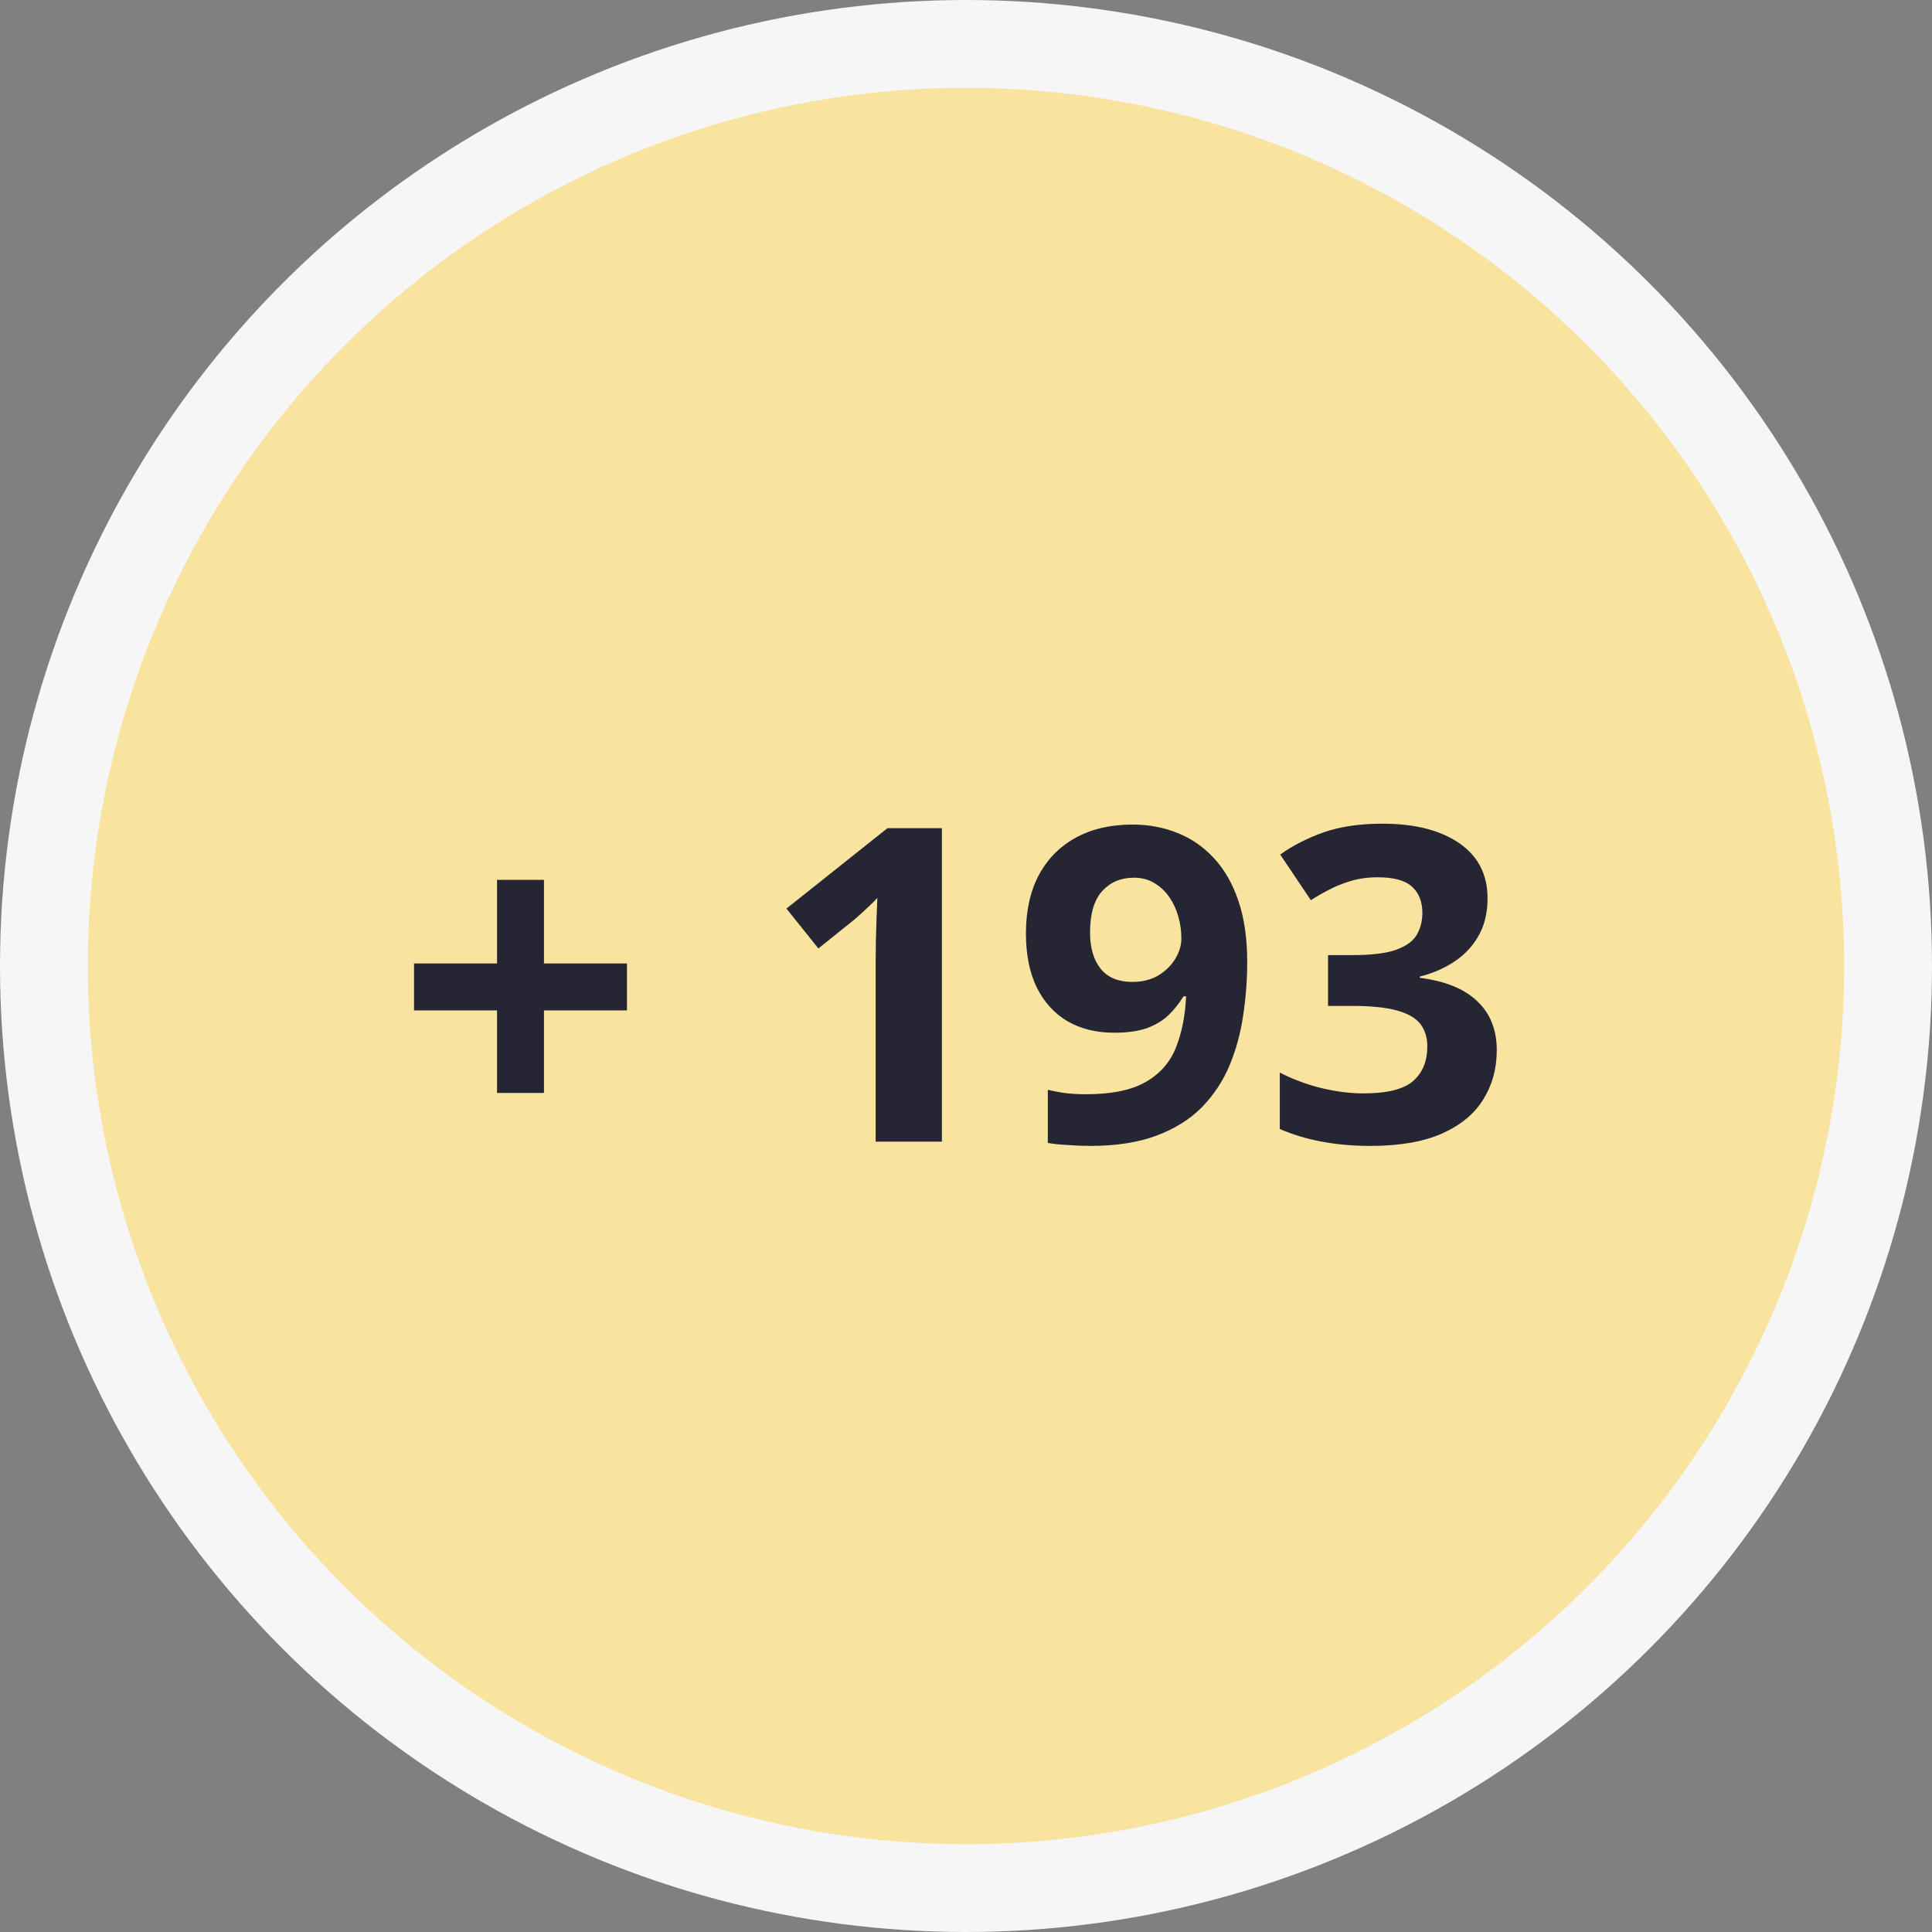
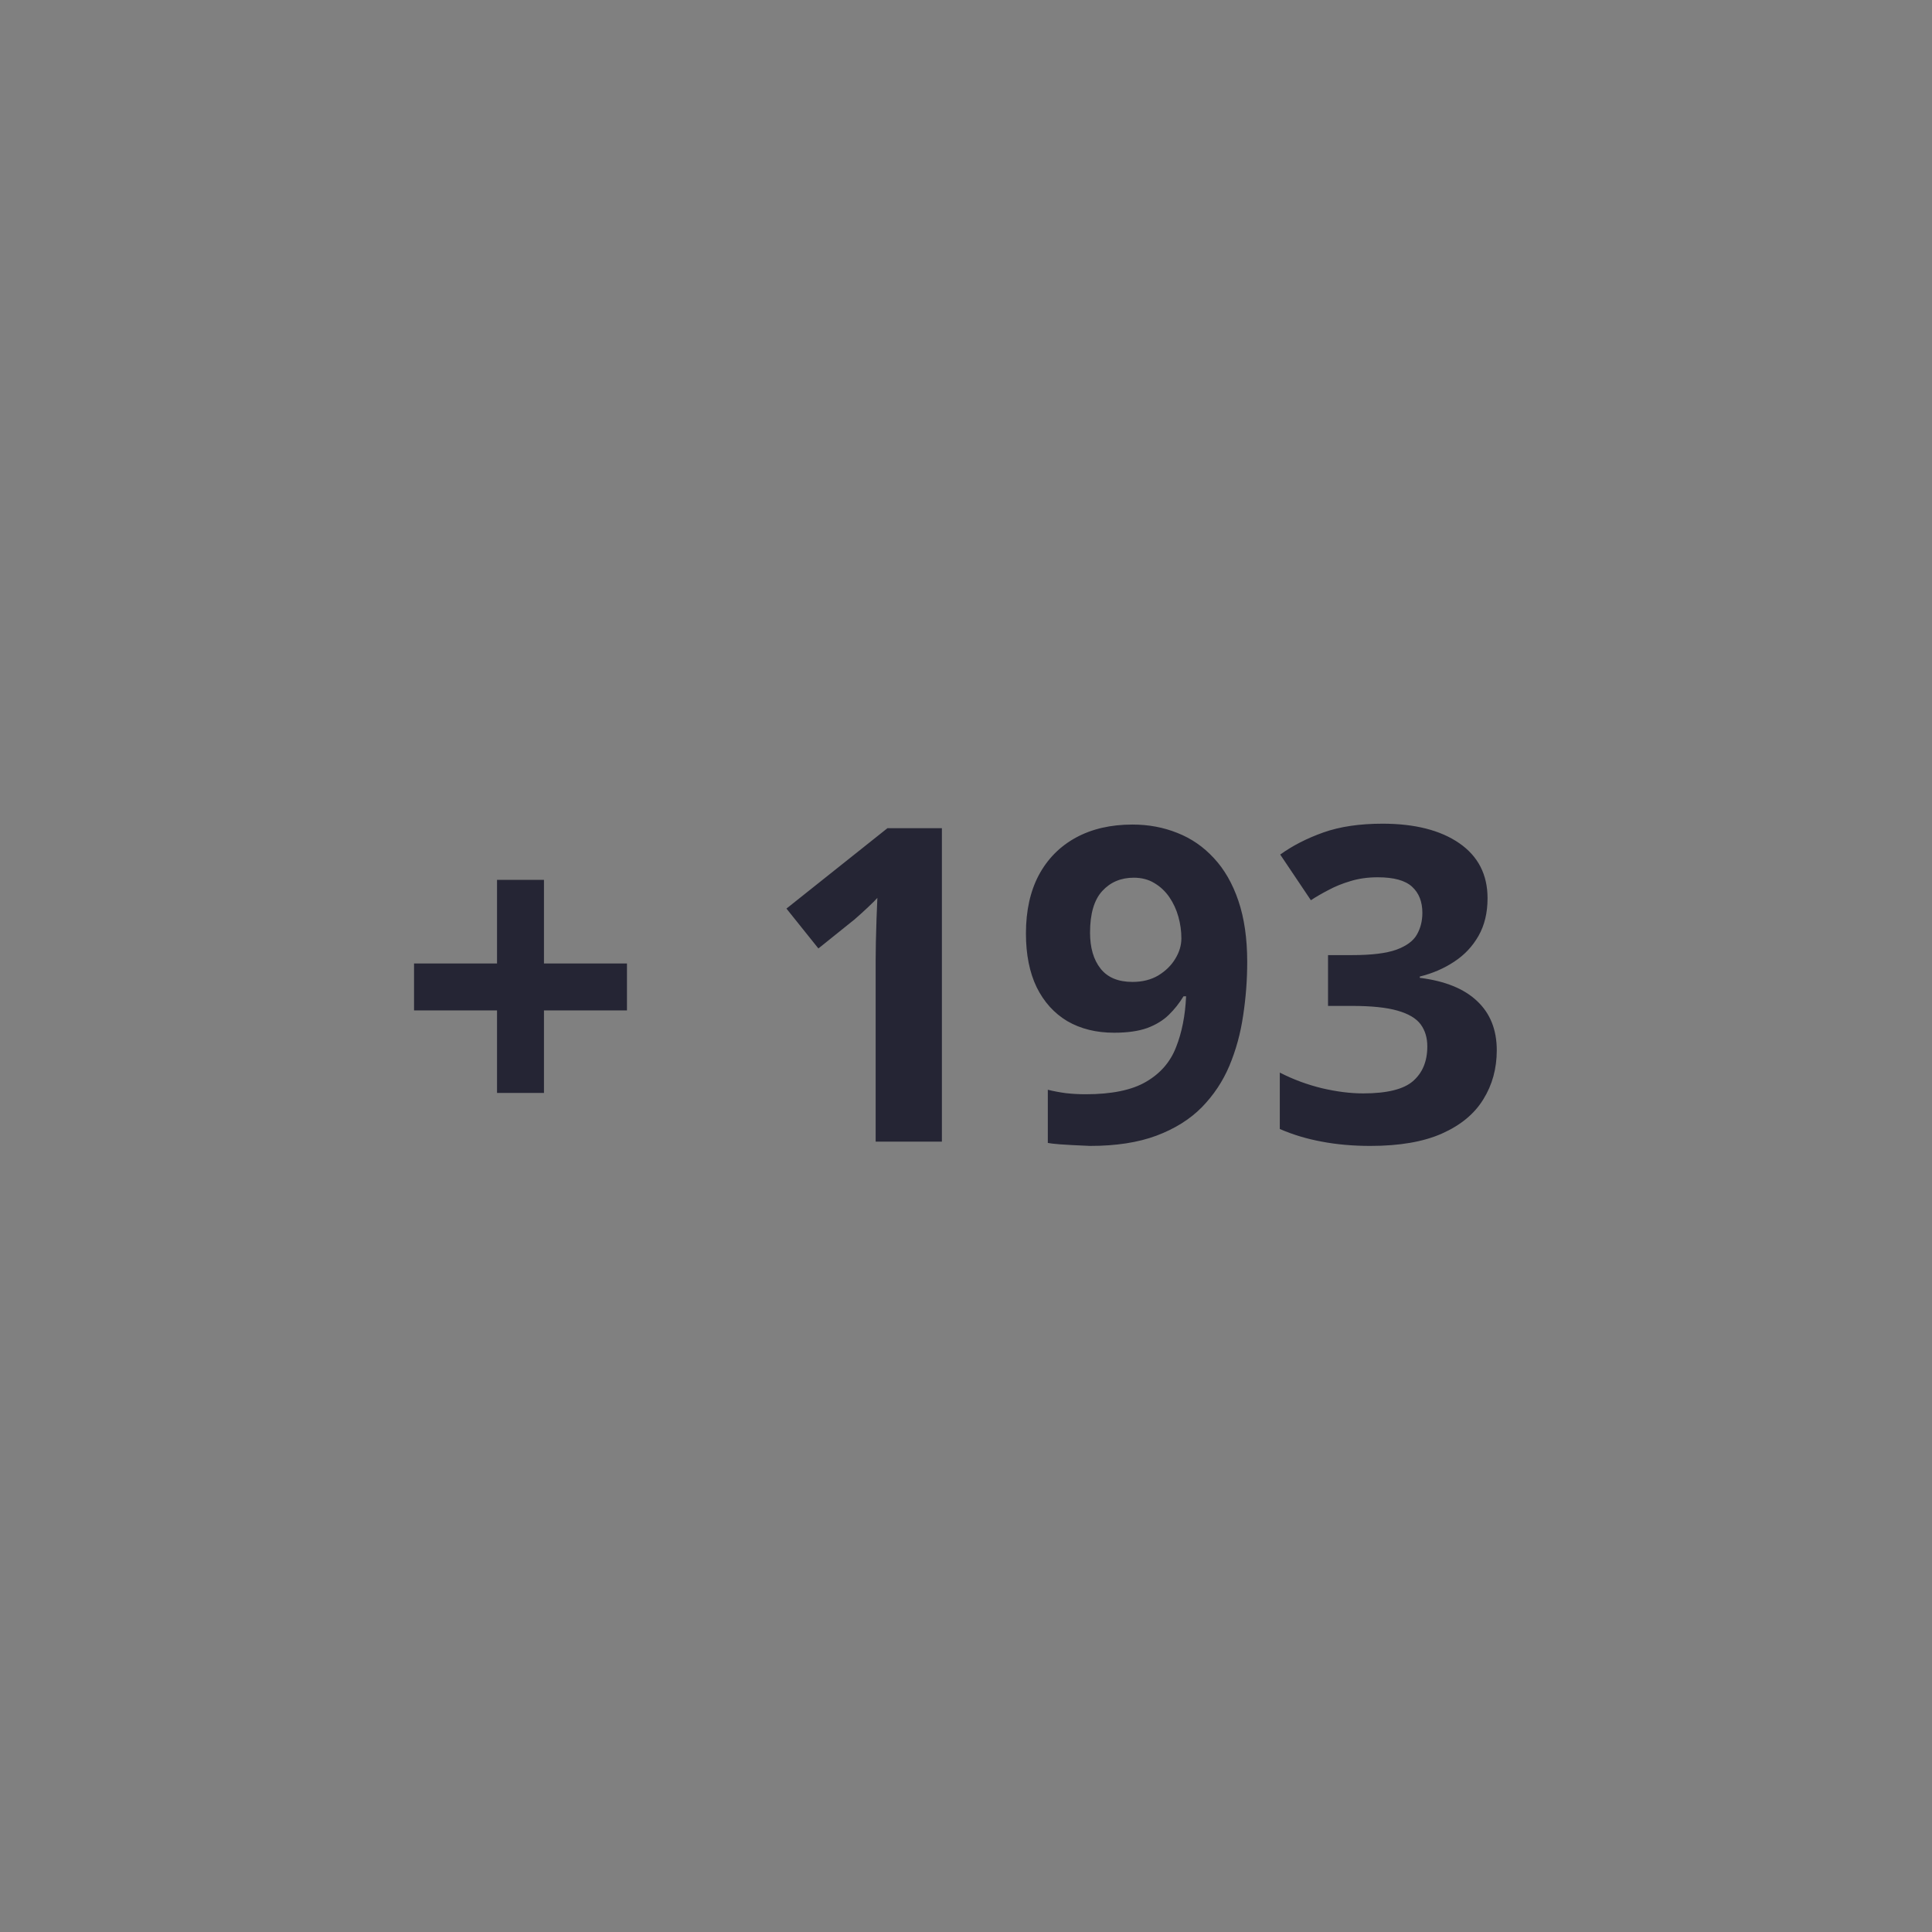
<svg xmlns="http://www.w3.org/2000/svg" width="88" height="88" viewBox="0 0 88 88" fill="none">
  <rect x="0" y="0" width="88" height="88" fill="#808080" stroke="none" />
-   <circle cx="44" cy="44" r="42" fill="#F8E39F" stroke="#F6F6F6" stroke-width="4" />
-   <path d="M24.777 43.885H28.557V46.023H24.777V49.783H22.639V46.023H18.859V43.885H22.639V40.076H24.777V43.885ZM42.902 52H39.885V43.738C39.885 43.51 39.888 43.23 39.895 42.898C39.901 42.56 39.911 42.215 39.924 41.863C39.937 41.505 39.95 41.183 39.963 40.897C39.891 40.981 39.745 41.128 39.523 41.336C39.309 41.538 39.107 41.72 38.918 41.883L37.277 43.201L35.822 41.385L40.422 37.723H42.902V52ZM56.809 43.816C56.809 44.637 56.747 45.45 56.623 46.258C56.506 47.065 56.297 47.827 55.998 48.543C55.699 49.253 55.279 49.884 54.738 50.438C54.198 50.984 53.511 51.414 52.678 51.727C51.844 52.039 50.835 52.195 49.65 52.195C49.37 52.195 49.042 52.182 48.664 52.156C48.286 52.137 47.974 52.104 47.727 52.059V49.637C47.987 49.702 48.264 49.754 48.557 49.793C48.85 49.825 49.146 49.842 49.445 49.842C50.637 49.842 51.555 49.653 52.199 49.275C52.85 48.898 53.306 48.374 53.566 47.703C53.833 47.033 53.986 46.258 54.025 45.379H53.908C53.719 45.691 53.495 45.975 53.234 46.228C52.98 46.476 52.655 46.675 52.258 46.824C51.861 46.967 51.356 47.039 50.744 47.039C49.93 47.039 49.221 46.863 48.615 46.512C48.016 46.154 47.551 45.639 47.219 44.969C46.893 44.292 46.73 43.475 46.73 42.518C46.73 41.482 46.926 40.597 47.316 39.861C47.714 39.119 48.277 38.55 49.006 38.152C49.735 37.755 50.594 37.557 51.584 37.557C52.313 37.557 52.993 37.684 53.625 37.938C54.257 38.185 54.81 38.566 55.285 39.08C55.767 39.594 56.141 40.245 56.408 41.033C56.675 41.821 56.809 42.749 56.809 43.816ZM51.643 39.978C51.057 39.978 50.578 40.18 50.207 40.584C49.836 40.988 49.65 41.619 49.65 42.478C49.65 43.169 49.81 43.715 50.129 44.119C50.448 44.523 50.933 44.725 51.584 44.725C52.033 44.725 52.424 44.627 52.756 44.432C53.088 44.23 53.345 43.979 53.527 43.68C53.716 43.374 53.81 43.061 53.81 42.742C53.81 42.41 53.765 42.081 53.674 41.756C53.583 41.43 53.446 41.134 53.264 40.867C53.081 40.6 52.853 40.385 52.58 40.223C52.313 40.06 52.001 39.978 51.643 39.978ZM67.756 40.916C67.756 41.574 67.619 42.143 67.346 42.625C67.072 43.107 66.701 43.501 66.232 43.807C65.77 44.113 65.249 44.337 64.67 44.48V44.539C65.816 44.682 66.685 45.034 67.277 45.594C67.876 46.154 68.176 46.902 68.176 47.84C68.176 48.673 67.971 49.419 67.561 50.076C67.157 50.734 66.532 51.251 65.686 51.629C64.839 52.007 63.749 52.195 62.414 52.195C61.626 52.195 60.891 52.13 60.207 52C59.53 51.876 58.892 51.684 58.293 51.424V48.855C58.905 49.168 59.546 49.406 60.217 49.568C60.887 49.725 61.512 49.803 62.092 49.803C63.172 49.803 63.928 49.617 64.357 49.246C64.794 48.868 65.012 48.341 65.012 47.664C65.012 47.267 64.911 46.932 64.709 46.658C64.507 46.385 64.156 46.176 63.654 46.033C63.16 45.89 62.466 45.818 61.574 45.818H60.49V43.504H61.594C62.473 43.504 63.14 43.422 63.596 43.26C64.058 43.09 64.37 42.863 64.533 42.576C64.703 42.283 64.787 41.951 64.787 41.58C64.787 41.072 64.631 40.675 64.318 40.389C64.006 40.102 63.485 39.959 62.756 39.959C62.3 39.959 61.883 40.018 61.506 40.135C61.135 40.245 60.8 40.382 60.5 40.545C60.2 40.701 59.937 40.854 59.709 41.004L58.312 38.924C58.872 38.52 59.527 38.185 60.275 37.918C61.031 37.651 61.929 37.518 62.971 37.518C64.442 37.518 65.607 37.814 66.467 38.406C67.326 38.999 67.756 39.835 67.756 40.916Z" fill="#252534" />
+   <path d="M24.777 43.885H28.557V46.023H24.777V49.783H22.639V46.023H18.859V43.885H22.639V40.076H24.777V43.885ZM42.902 52H39.885V43.738C39.885 43.51 39.888 43.23 39.895 42.898C39.901 42.56 39.911 42.215 39.924 41.863C39.937 41.505 39.95 41.183 39.963 40.897C39.891 40.981 39.745 41.128 39.523 41.336C39.309 41.538 39.107 41.72 38.918 41.883L37.277 43.201L35.822 41.385L40.422 37.723H42.902V52ZM56.809 43.816C56.809 44.637 56.747 45.45 56.623 46.258C56.506 47.065 56.297 47.827 55.998 48.543C55.699 49.253 55.279 49.884 54.738 50.438C54.198 50.984 53.511 51.414 52.678 51.727C51.844 52.039 50.835 52.195 49.65 52.195C48.286 52.137 47.974 52.104 47.727 52.059V49.637C47.987 49.702 48.264 49.754 48.557 49.793C48.85 49.825 49.146 49.842 49.445 49.842C50.637 49.842 51.555 49.653 52.199 49.275C52.85 48.898 53.306 48.374 53.566 47.703C53.833 47.033 53.986 46.258 54.025 45.379H53.908C53.719 45.691 53.495 45.975 53.234 46.228C52.98 46.476 52.655 46.675 52.258 46.824C51.861 46.967 51.356 47.039 50.744 47.039C49.93 47.039 49.221 46.863 48.615 46.512C48.016 46.154 47.551 45.639 47.219 44.969C46.893 44.292 46.73 43.475 46.73 42.518C46.73 41.482 46.926 40.597 47.316 39.861C47.714 39.119 48.277 38.55 49.006 38.152C49.735 37.755 50.594 37.557 51.584 37.557C52.313 37.557 52.993 37.684 53.625 37.938C54.257 38.185 54.81 38.566 55.285 39.08C55.767 39.594 56.141 40.245 56.408 41.033C56.675 41.821 56.809 42.749 56.809 43.816ZM51.643 39.978C51.057 39.978 50.578 40.18 50.207 40.584C49.836 40.988 49.65 41.619 49.65 42.478C49.65 43.169 49.81 43.715 50.129 44.119C50.448 44.523 50.933 44.725 51.584 44.725C52.033 44.725 52.424 44.627 52.756 44.432C53.088 44.23 53.345 43.979 53.527 43.68C53.716 43.374 53.81 43.061 53.81 42.742C53.81 42.41 53.765 42.081 53.674 41.756C53.583 41.43 53.446 41.134 53.264 40.867C53.081 40.6 52.853 40.385 52.58 40.223C52.313 40.06 52.001 39.978 51.643 39.978ZM67.756 40.916C67.756 41.574 67.619 42.143 67.346 42.625C67.072 43.107 66.701 43.501 66.232 43.807C65.77 44.113 65.249 44.337 64.67 44.48V44.539C65.816 44.682 66.685 45.034 67.277 45.594C67.876 46.154 68.176 46.902 68.176 47.84C68.176 48.673 67.971 49.419 67.561 50.076C67.157 50.734 66.532 51.251 65.686 51.629C64.839 52.007 63.749 52.195 62.414 52.195C61.626 52.195 60.891 52.13 60.207 52C59.53 51.876 58.892 51.684 58.293 51.424V48.855C58.905 49.168 59.546 49.406 60.217 49.568C60.887 49.725 61.512 49.803 62.092 49.803C63.172 49.803 63.928 49.617 64.357 49.246C64.794 48.868 65.012 48.341 65.012 47.664C65.012 47.267 64.911 46.932 64.709 46.658C64.507 46.385 64.156 46.176 63.654 46.033C63.16 45.89 62.466 45.818 61.574 45.818H60.49V43.504H61.594C62.473 43.504 63.14 43.422 63.596 43.26C64.058 43.09 64.37 42.863 64.533 42.576C64.703 42.283 64.787 41.951 64.787 41.58C64.787 41.072 64.631 40.675 64.318 40.389C64.006 40.102 63.485 39.959 62.756 39.959C62.3 39.959 61.883 40.018 61.506 40.135C61.135 40.245 60.8 40.382 60.5 40.545C60.2 40.701 59.937 40.854 59.709 41.004L58.312 38.924C58.872 38.52 59.527 38.185 60.275 37.918C61.031 37.651 61.929 37.518 62.971 37.518C64.442 37.518 65.607 37.814 66.467 38.406C67.326 38.999 67.756 39.835 67.756 40.916Z" fill="#252534" />
</svg>